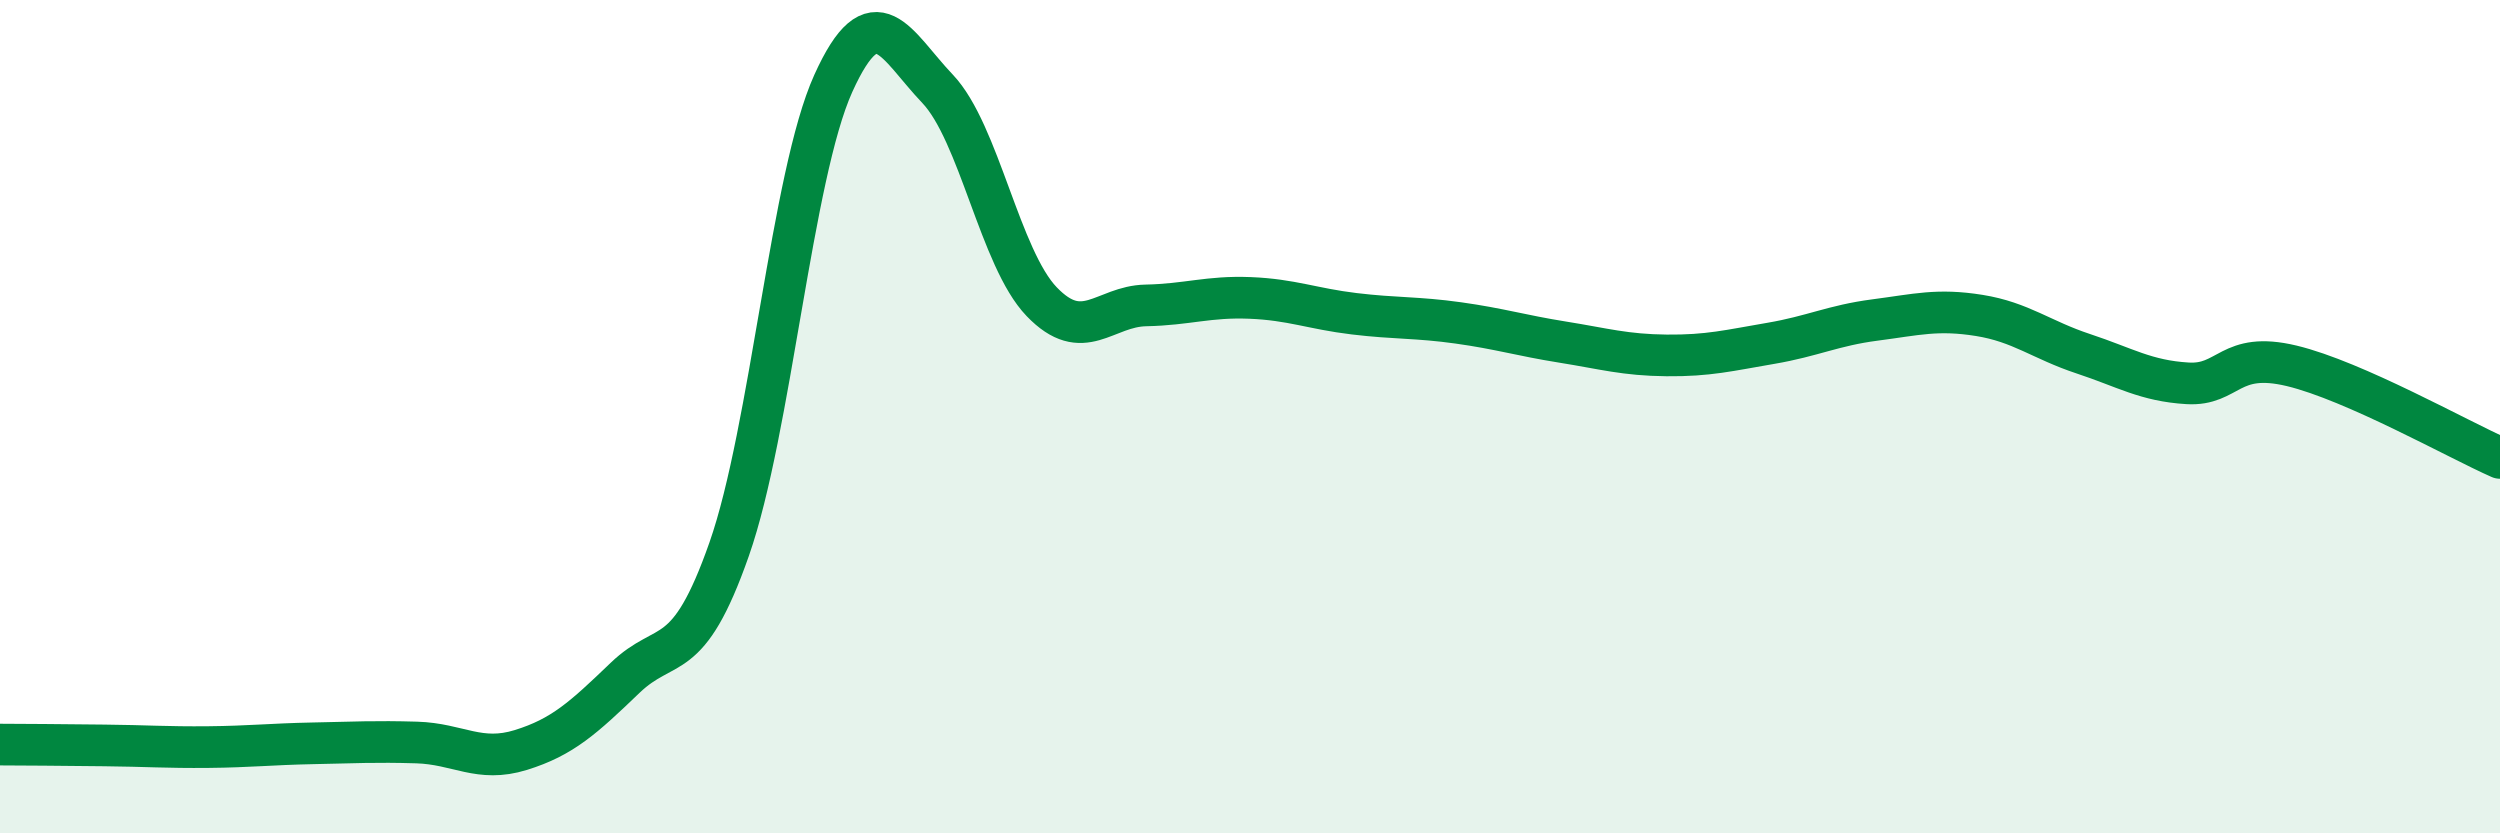
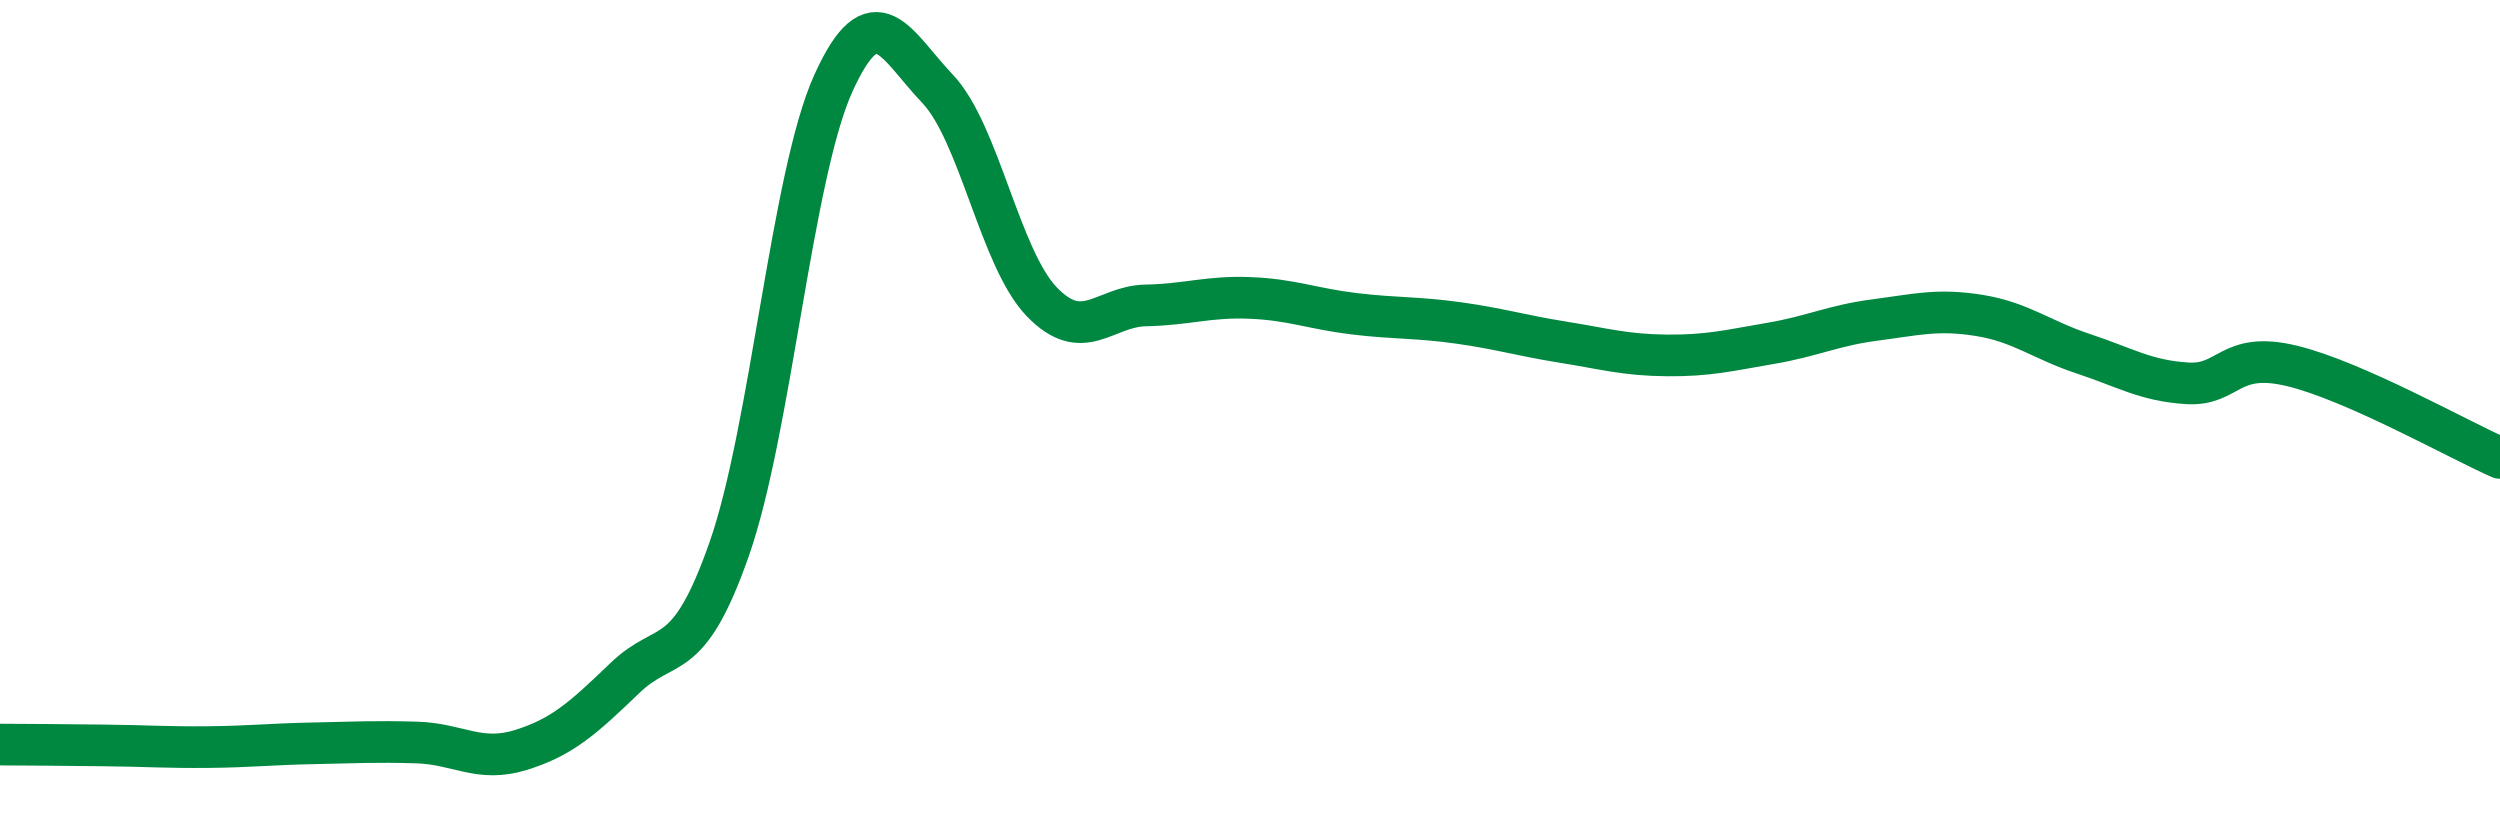
<svg xmlns="http://www.w3.org/2000/svg" width="60" height="20" viewBox="0 0 60 20">
-   <path d="M 0,17.87 C 0.5,17.87 1.5,17.88 2.5,17.89 C 3.5,17.9 4,17.94 5,17.93 C 6,17.92 6.5,17.86 7.5,17.84 C 8.5,17.82 9,17.79 10,17.82 C 11,17.85 11.5,18.31 12.5,18 C 13.5,17.69 14,17.23 15,16.27 C 16,15.31 16.5,16.03 17.5,13.18 C 18.5,10.33 19,4.21 20,2 C 21,-0.21 21.5,1.08 22.5,2.13 C 23.5,3.18 24,6.2 25,7.24 C 26,8.28 26.5,7.35 27.5,7.33 C 28.5,7.31 29,7.11 30,7.15 C 31,7.19 31.5,7.41 32.5,7.53 C 33.5,7.65 34,7.61 35,7.75 C 36,7.89 36.5,8.05 37.5,8.21 C 38.5,8.37 39,8.52 40,8.53 C 41,8.54 41.5,8.41 42.5,8.24 C 43.5,8.07 44,7.81 45,7.68 C 46,7.55 46.5,7.41 47.5,7.57 C 48.5,7.73 49,8.16 50,8.49 C 51,8.82 51.5,9.14 52.5,9.2 C 53.5,9.26 53.5,8.42 55,8.78 C 56.5,9.14 59,10.55 60,10.99L60 20L0 20Z" fill="#008740" opacity="0.1" stroke-linecap="round" stroke-linejoin="round" />
  <path d="M 0,17.87 C 0.5,17.87 1.5,17.88 2.5,17.89 C 3.5,17.9 4,17.94 5,17.93 C 6,17.92 6.5,17.86 7.5,17.84 C 8.5,17.82 9,17.79 10,17.82 C 11,17.85 11.5,18.31 12.5,18 C 13.5,17.69 14,17.23 15,16.27 C 16,15.31 16.5,16.03 17.5,13.18 C 18.5,10.33 19,4.21 20,2 C 21,-0.21 21.5,1.08 22.5,2.13 C 23.5,3.18 24,6.2 25,7.24 C 26,8.28 26.5,7.35 27.5,7.33 C 28.5,7.31 29,7.11 30,7.15 C 31,7.19 31.5,7.41 32.5,7.53 C 33.5,7.65 34,7.61 35,7.75 C 36,7.89 36.5,8.05 37.5,8.21 C 38.5,8.37 39,8.52 40,8.53 C 41,8.54 41.5,8.41 42.5,8.24 C 43.5,8.07 44,7.81 45,7.68 C 46,7.55 46.5,7.41 47.5,7.57 C 48.5,7.73 49,8.16 50,8.49 C 51,8.82 51.5,9.14 52.5,9.2 C 53.5,9.26 53.5,8.42 55,8.78 C 56.5,9.14 59,10.55 60,10.99" stroke="#008740" stroke-width="1" fill="none" stroke-linecap="round" stroke-linejoin="round" />
</svg>